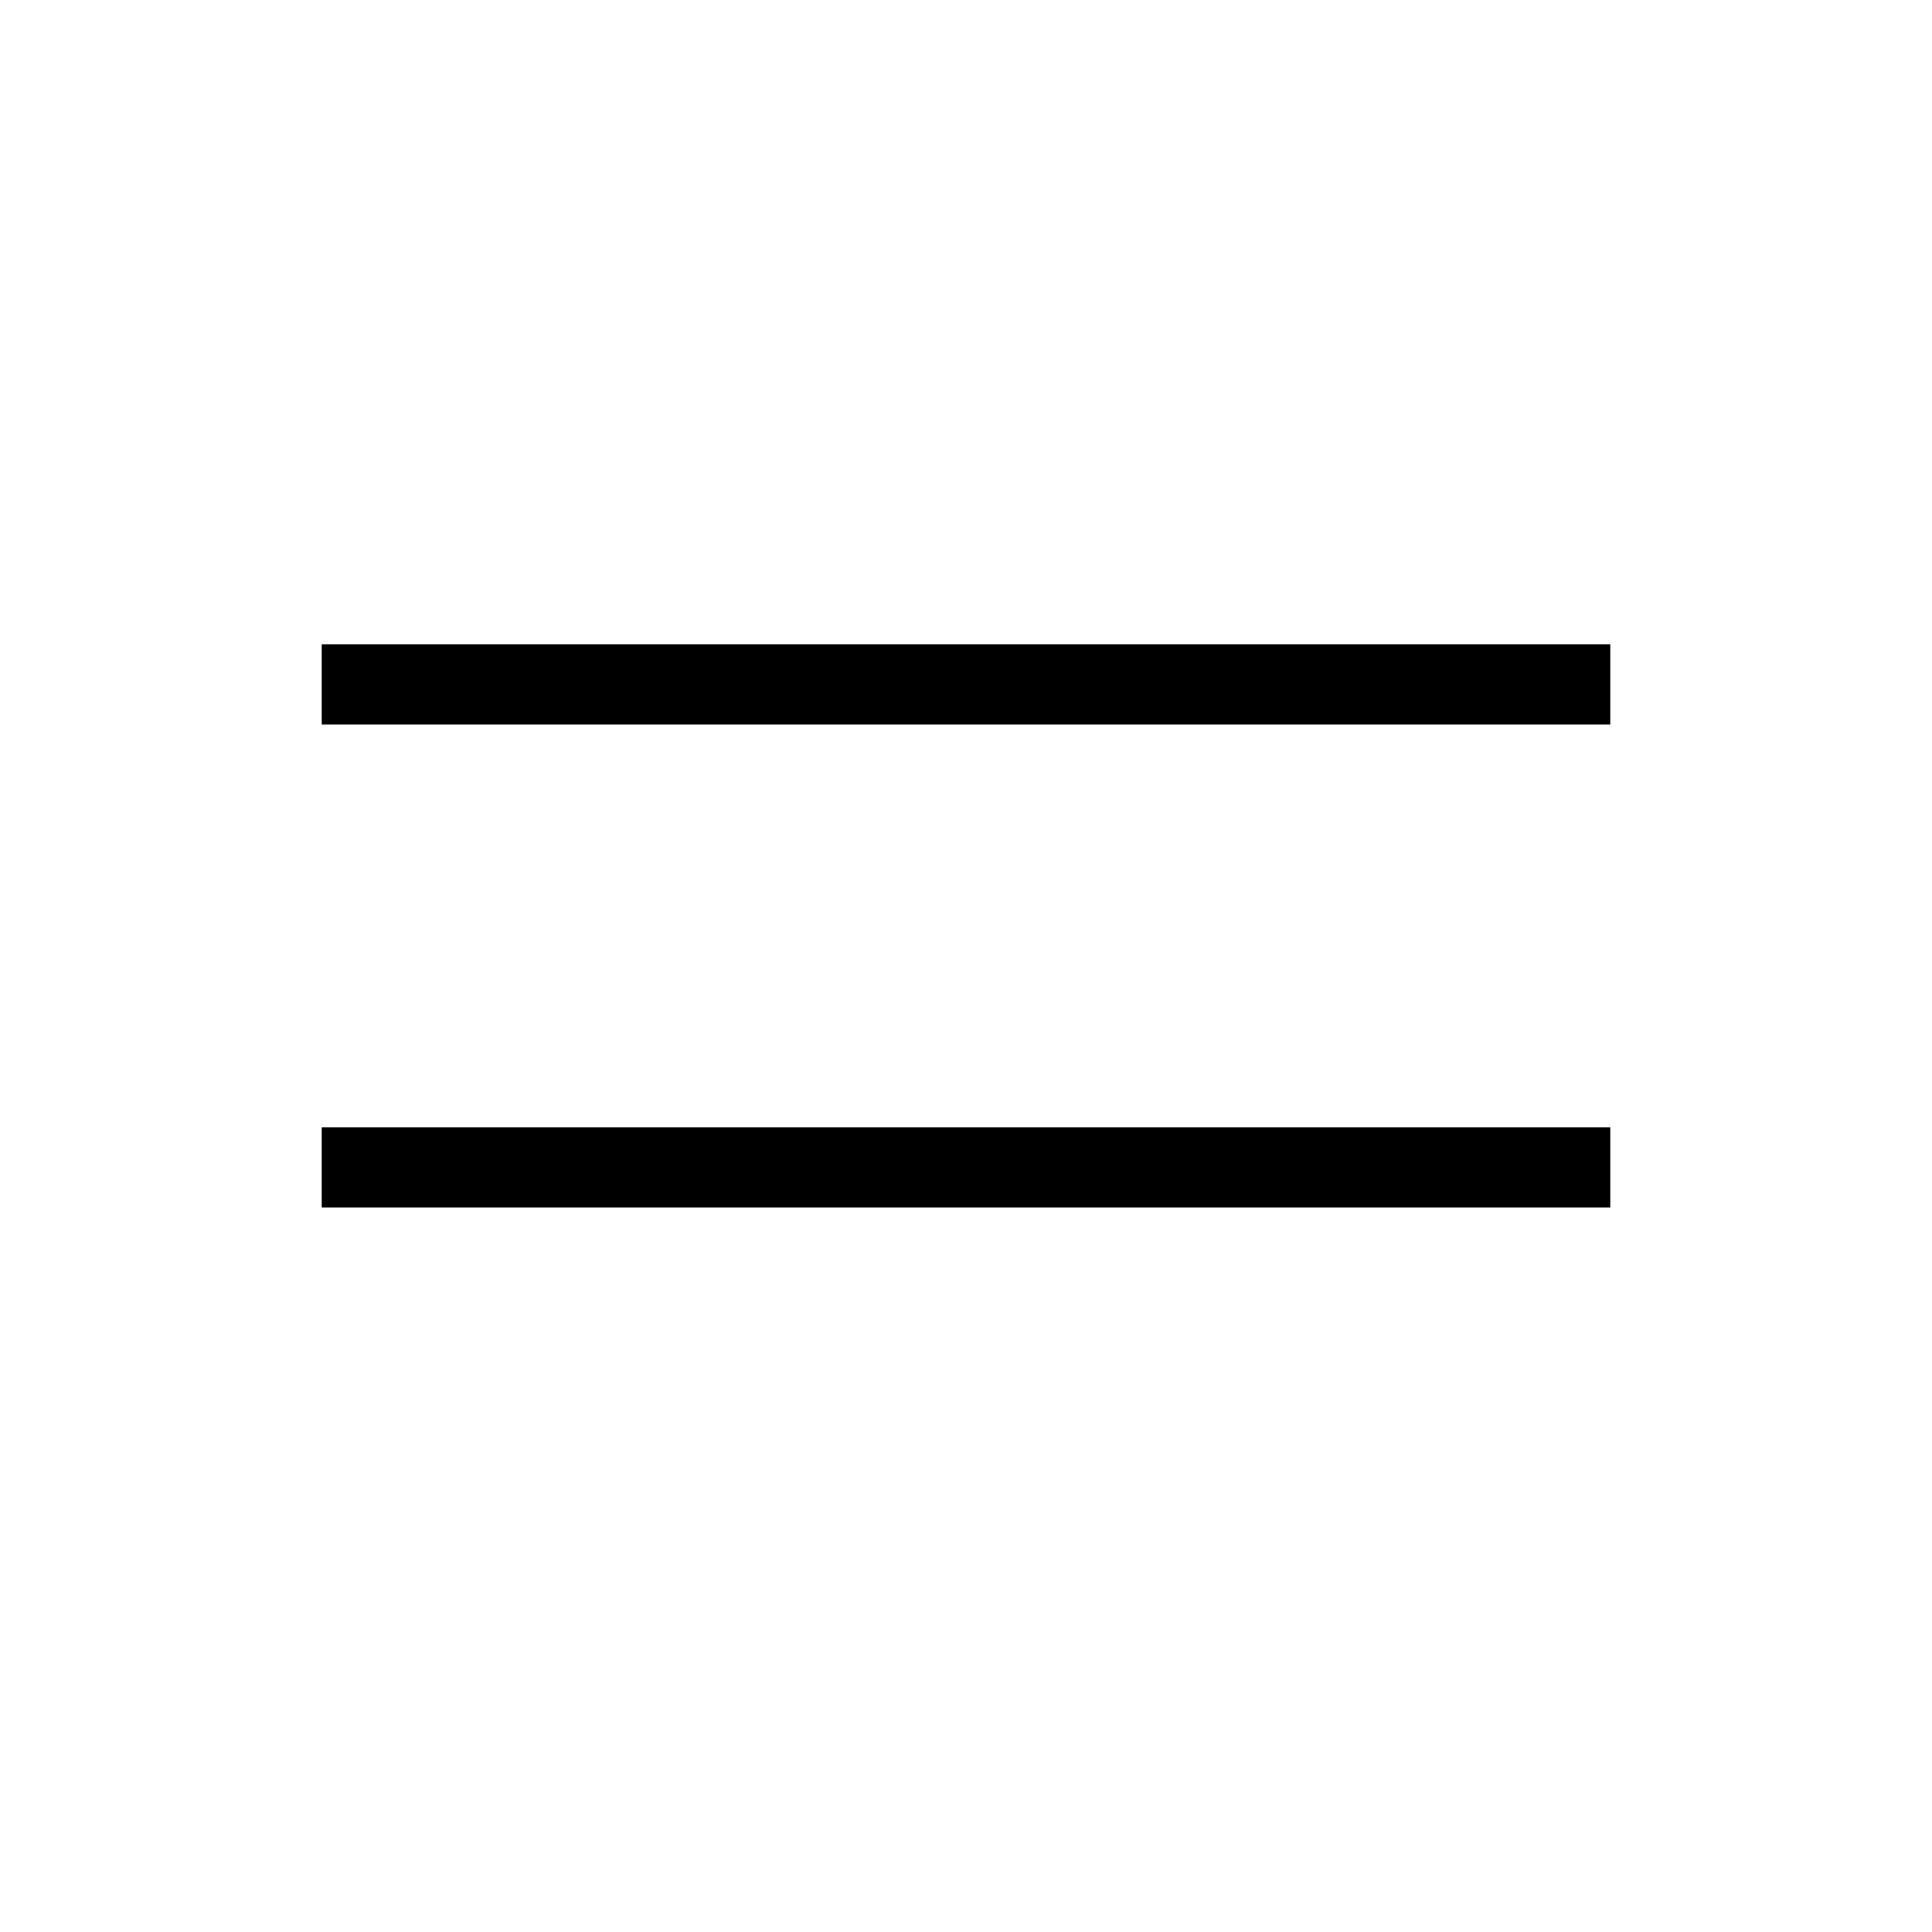
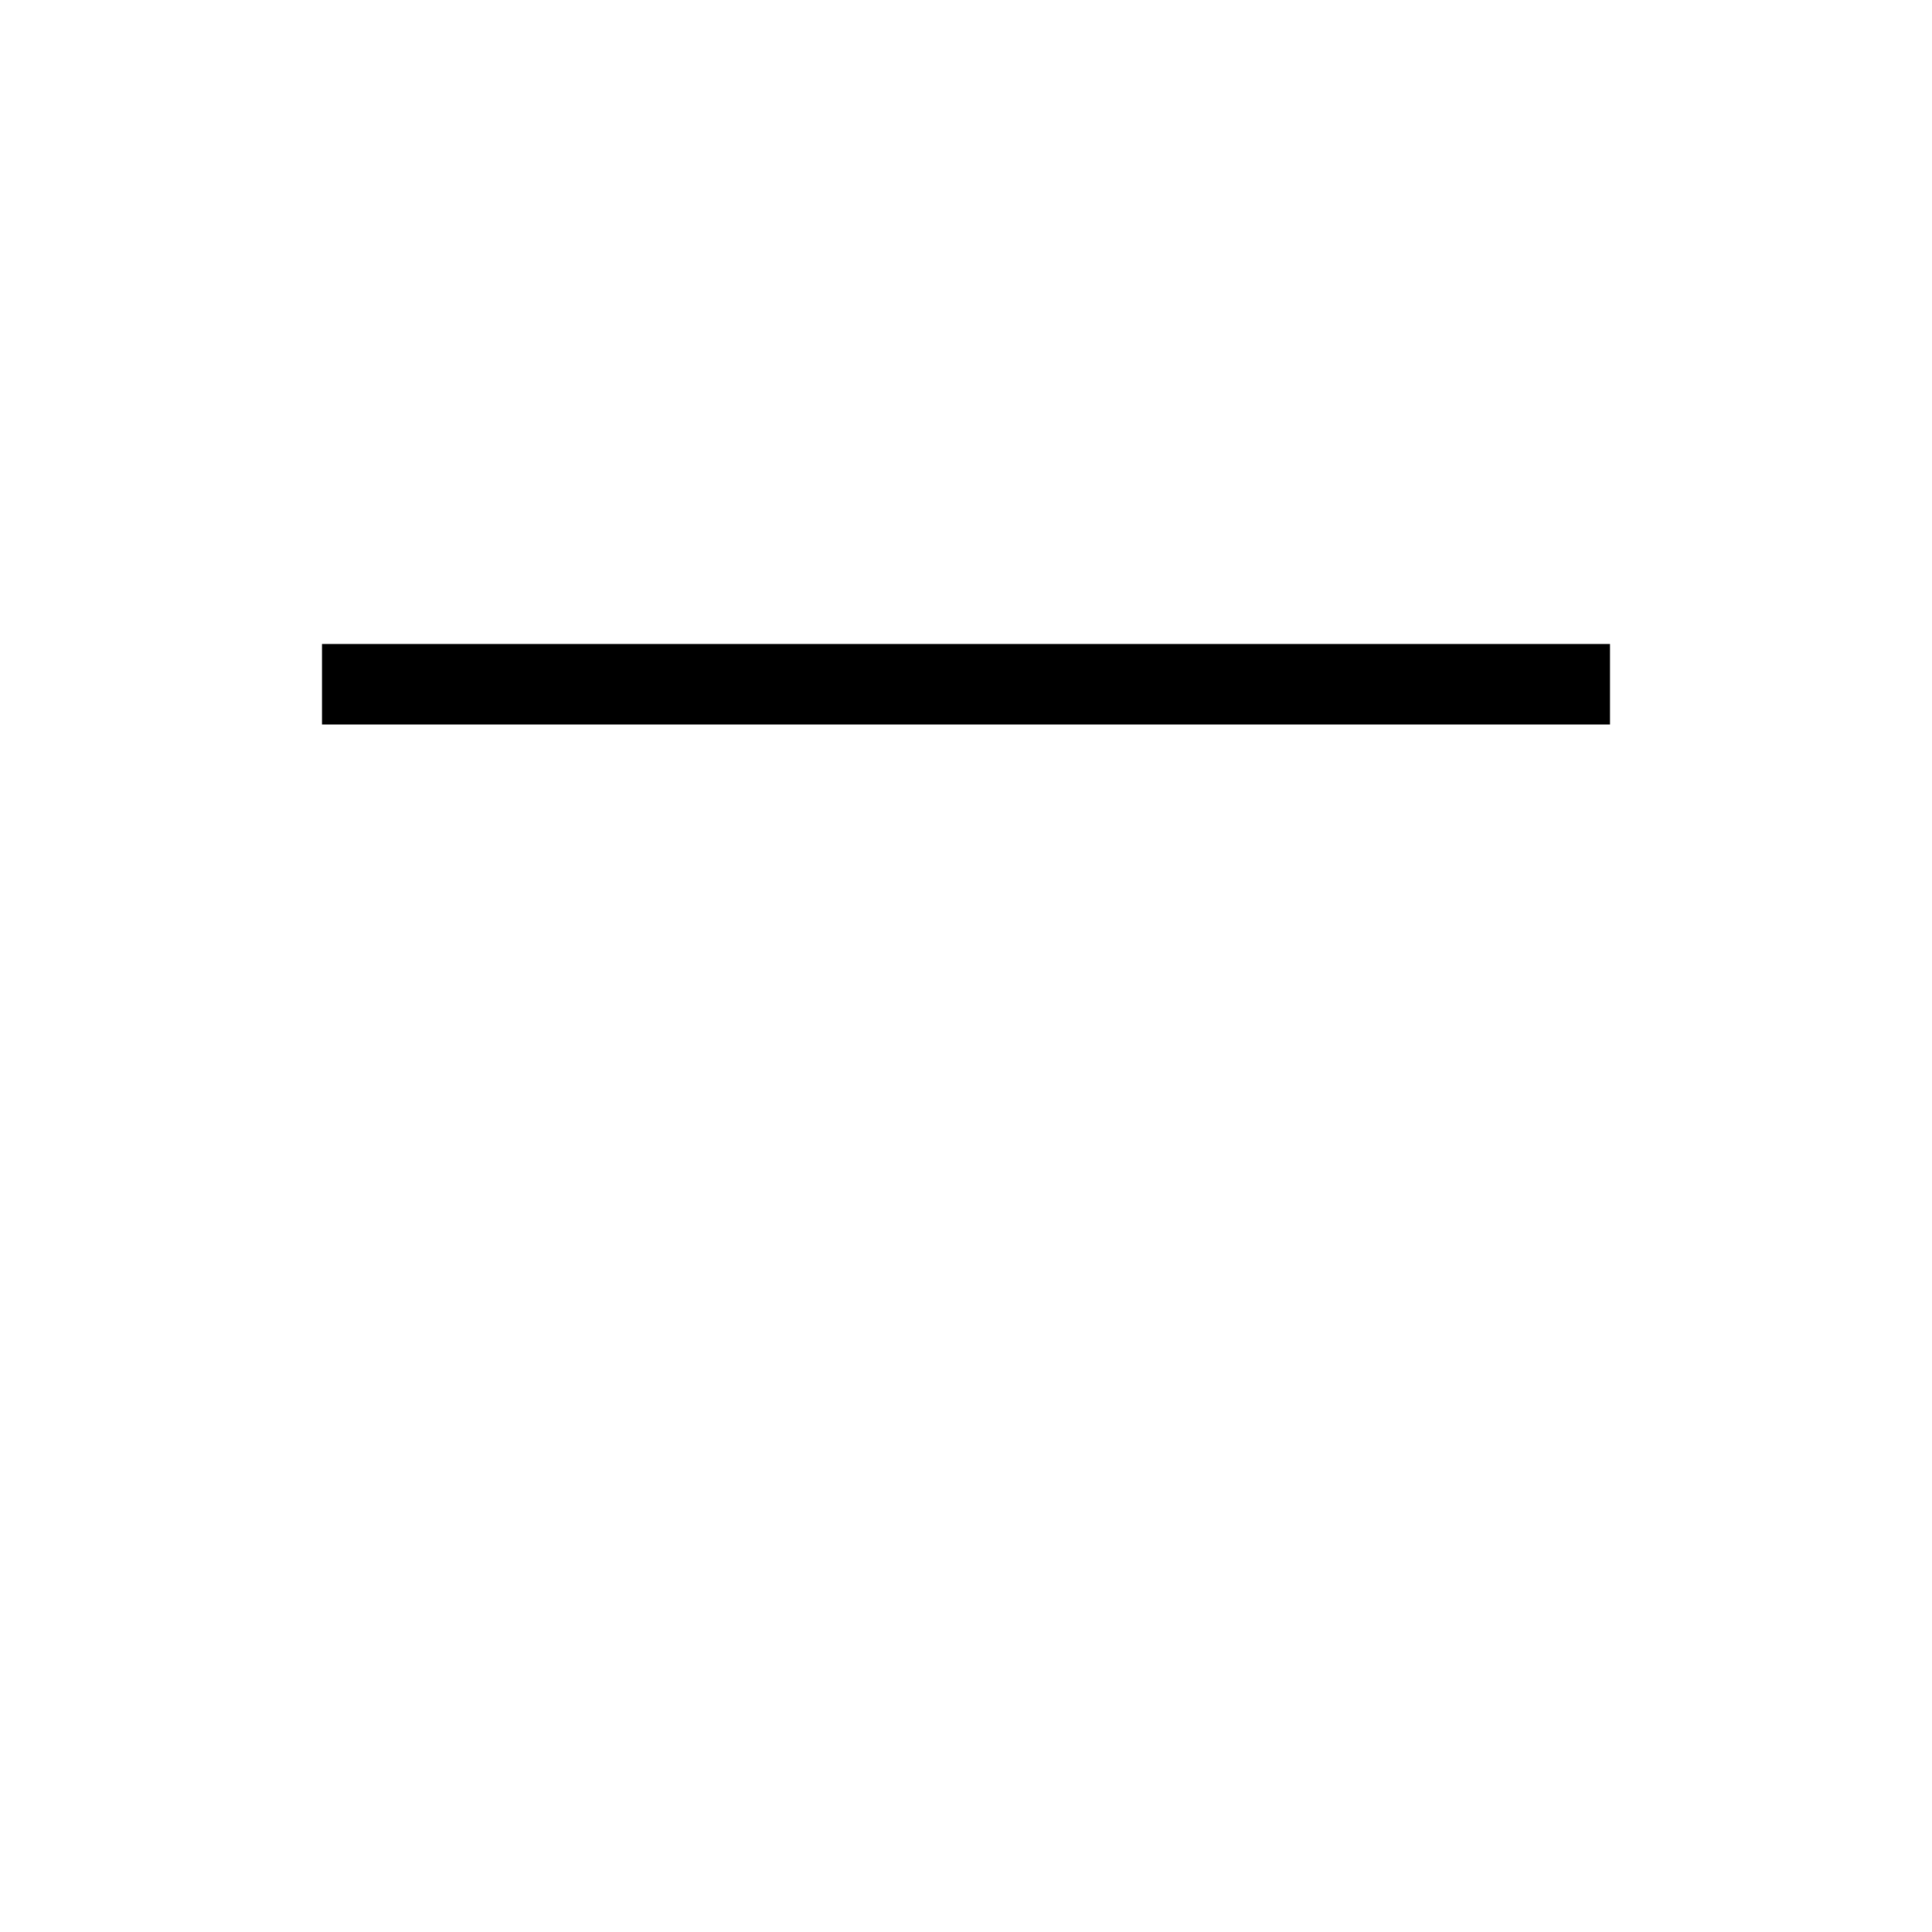
<svg xmlns="http://www.w3.org/2000/svg" width="24" height="24" viewBox="0 0 24 24" fill="none">
  <line x1="4" y1="8.5" x2="20" y2="8.5" stroke="black" />
-   <line x1="4" y1="14.5" x2="20" y2="14.5" stroke="black" />
</svg>